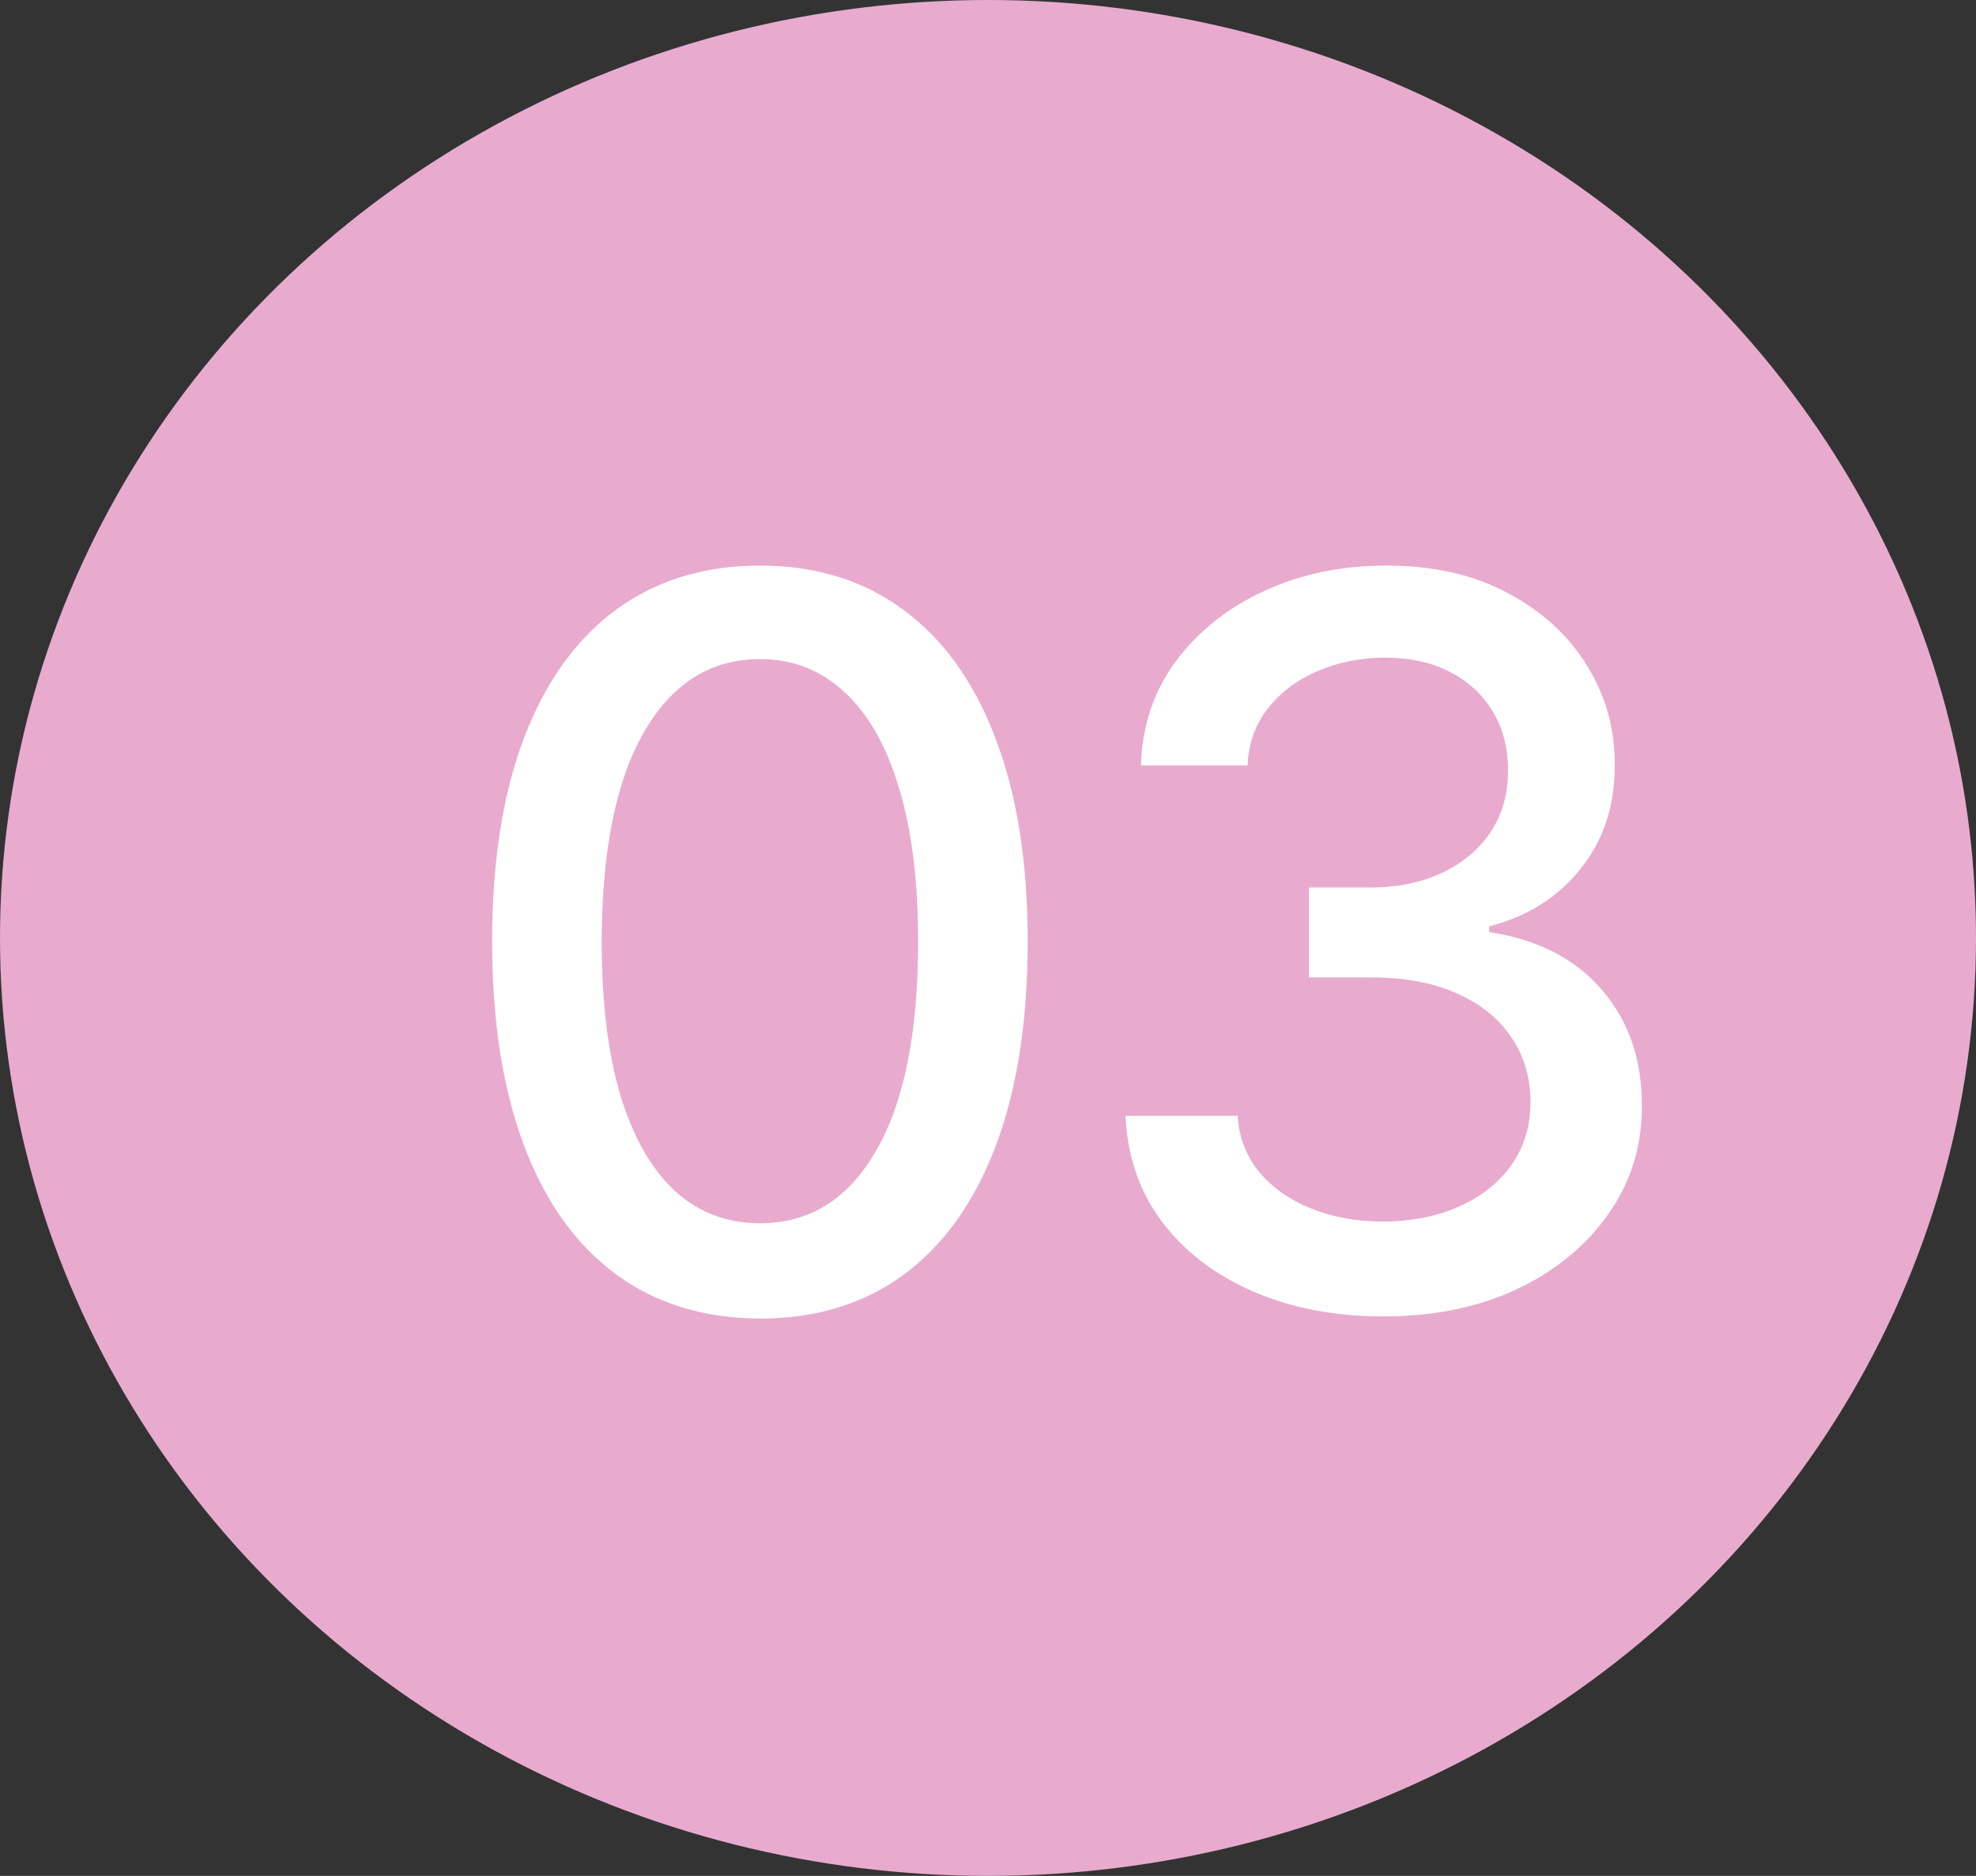
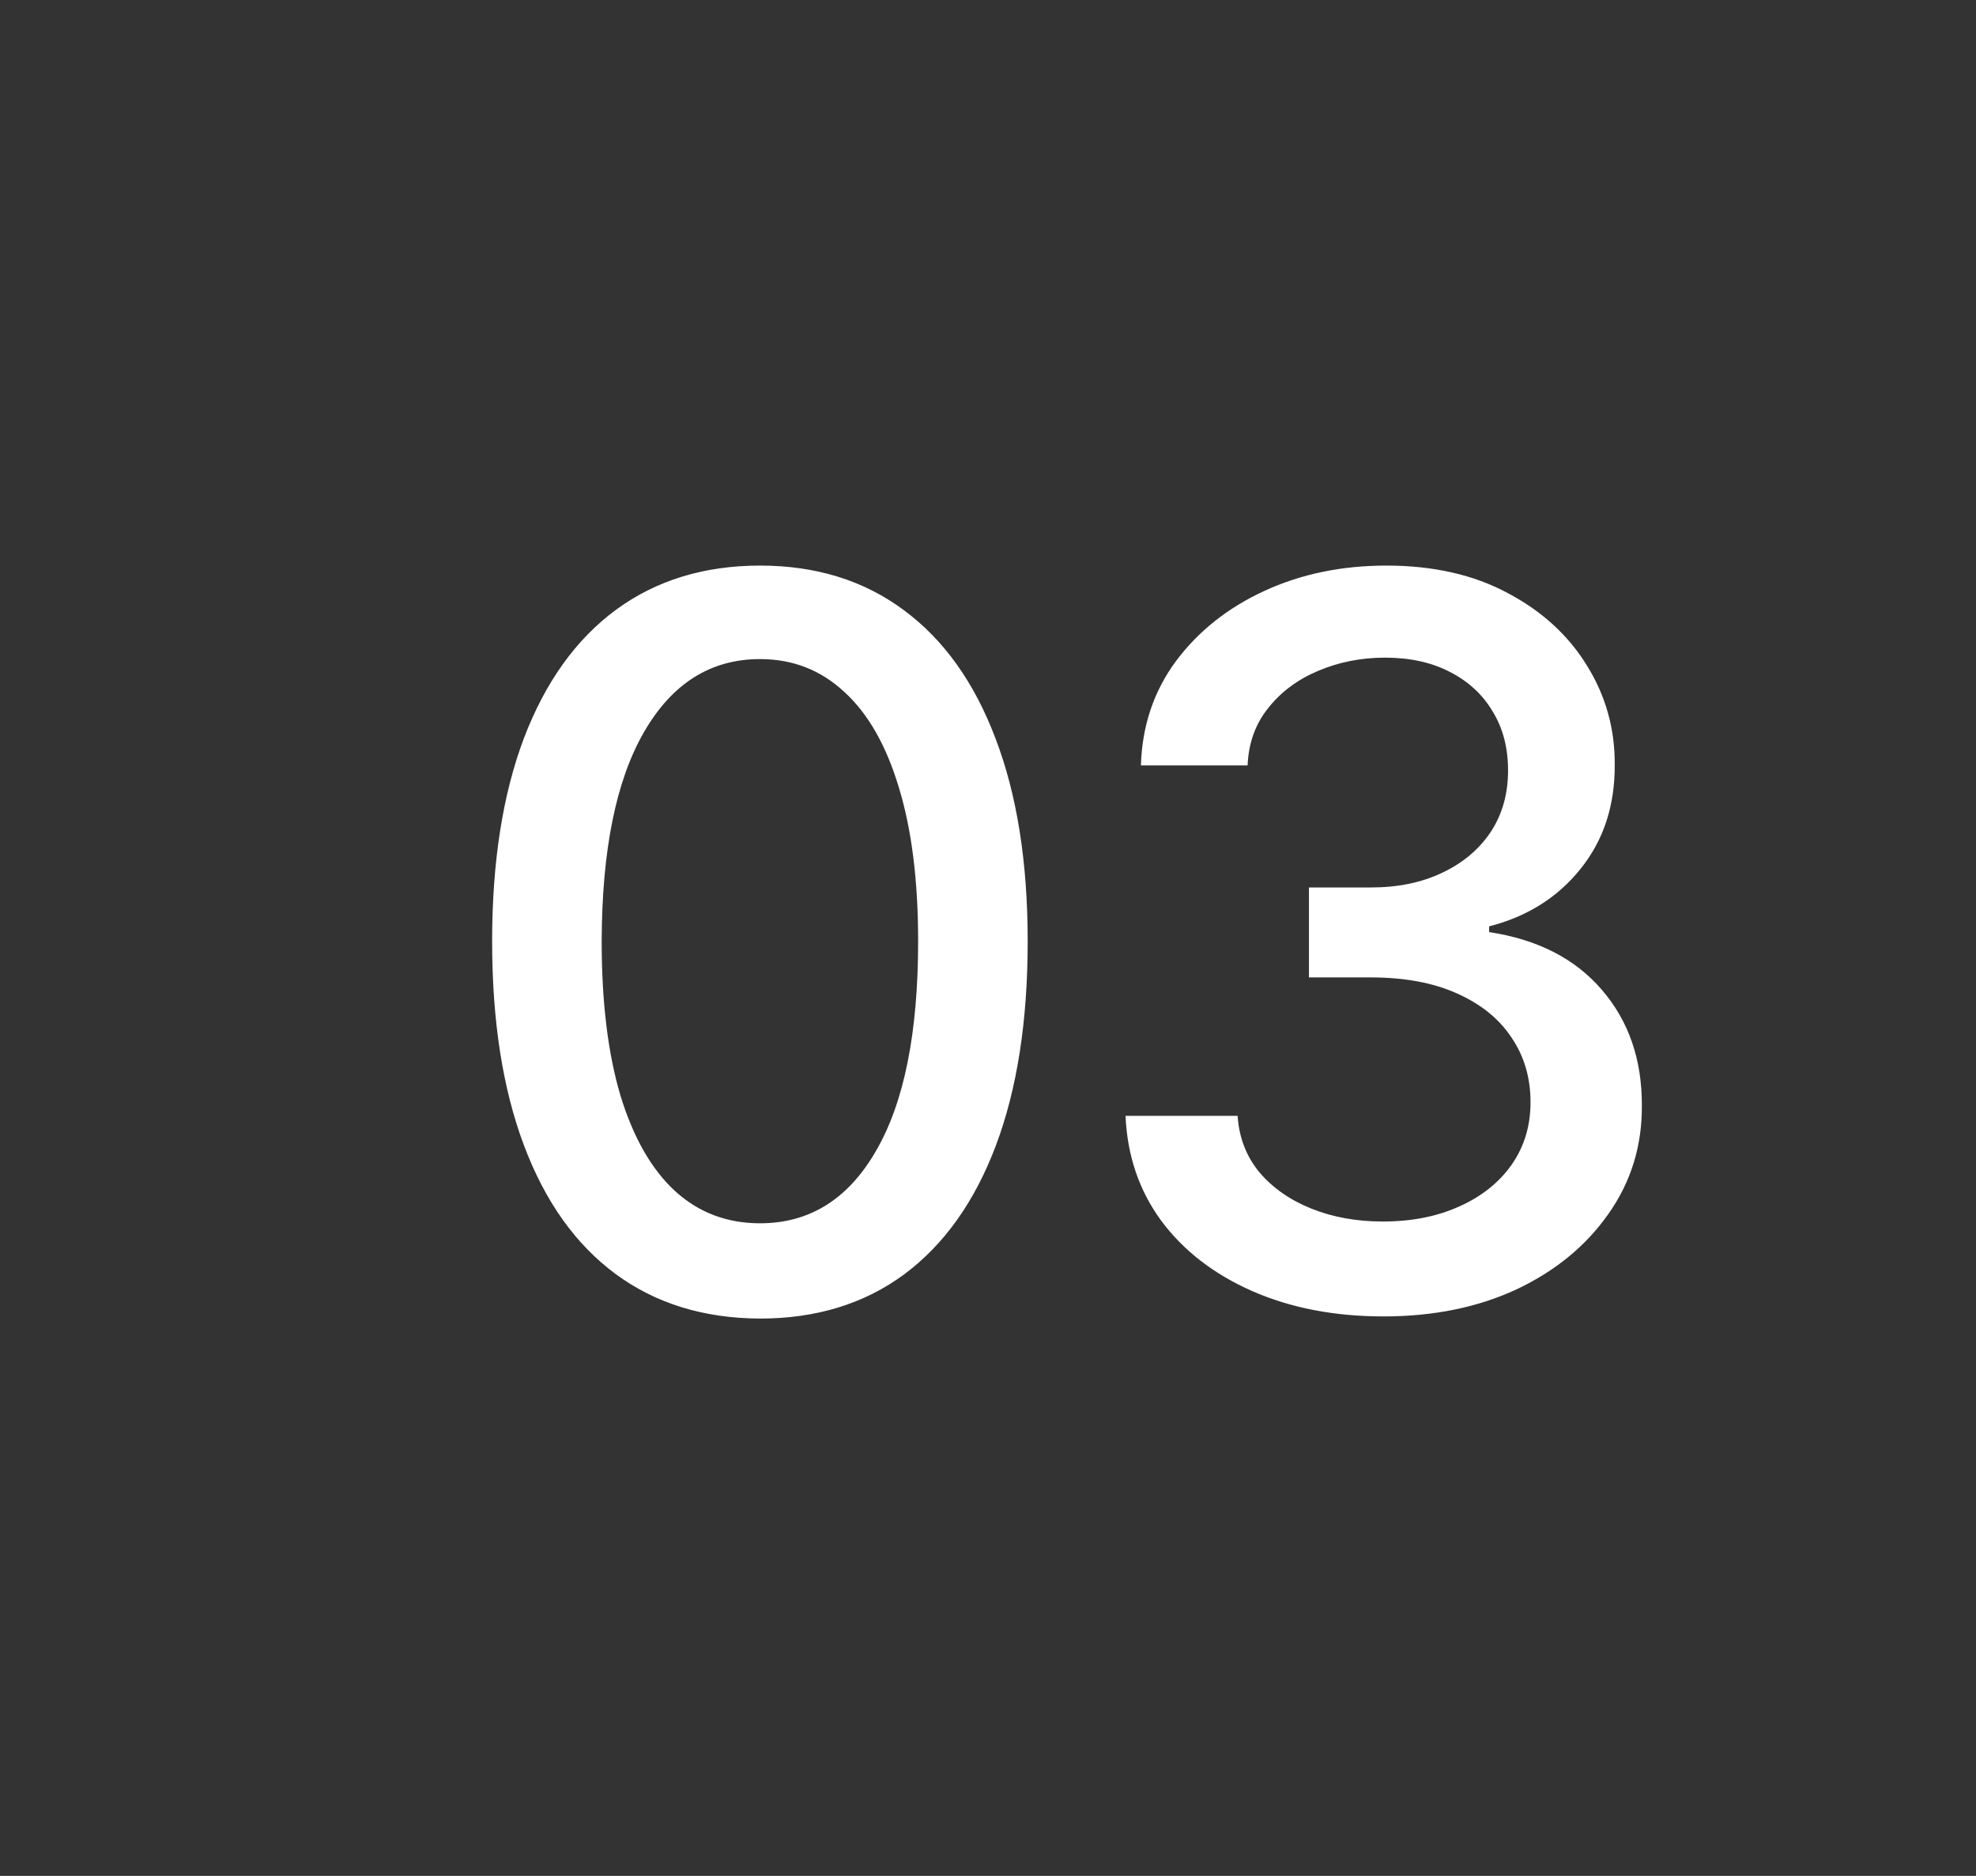
<svg xmlns="http://www.w3.org/2000/svg" width="59" height="56" viewBox="0 0 59 56" fill="none">
  <rect x="0" y="0" width="59" height="56" fill="#333333" stroke="none" />
-   <ellipse cx="29.5" cy="28" rx="29.5" ry="28" fill="#E8ABCE" />
  <path d="M22.695 39.362C21.011 39.355 19.573 38.911 18.38 38.031C17.187 37.15 16.274 35.868 15.642 34.185C15.01 32.501 14.694 30.474 14.694 28.102C14.694 25.736 15.01 23.716 15.642 22.04C16.281 20.364 17.197 19.085 18.391 18.204C19.591 17.324 21.026 16.884 22.695 16.884C24.364 16.884 25.795 17.327 26.988 18.215C28.181 19.096 29.094 20.374 29.726 22.05C30.365 23.72 30.685 25.736 30.685 28.102C30.685 30.481 30.369 32.512 29.736 34.195C29.104 35.871 28.192 37.153 26.999 38.041C25.805 38.922 24.371 39.362 22.695 39.362ZM22.695 36.518C24.172 36.518 25.326 35.797 26.157 34.355C26.995 32.913 27.414 30.829 27.414 28.102C27.414 26.291 27.222 24.76 26.839 23.51C26.462 22.253 25.919 21.301 25.209 20.655C24.506 20.001 23.668 19.675 22.695 19.675C21.224 19.675 20.07 20.399 19.232 21.848C18.394 23.297 17.972 25.381 17.965 28.102C17.965 29.92 18.153 31.457 18.529 32.715C18.913 33.965 19.456 34.913 20.159 35.559C20.862 36.198 21.707 36.518 22.695 36.518ZM41.31 39.298C39.847 39.298 38.54 39.046 37.389 38.542C36.246 38.038 35.34 37.338 34.673 36.443C34.012 35.541 33.657 34.497 33.607 33.311H36.953C36.995 33.957 37.212 34.519 37.602 34.994C38 35.463 38.519 35.825 39.158 36.081C39.797 36.337 40.507 36.465 41.288 36.465C42.148 36.465 42.908 36.315 43.568 36.017C44.236 35.719 44.758 35.303 45.134 34.771C45.511 34.231 45.699 33.609 45.699 32.906C45.699 32.175 45.511 31.532 45.134 30.978C44.765 30.417 44.222 29.977 43.504 29.657C42.794 29.337 41.935 29.178 40.926 29.178H39.083V26.493H40.926C41.736 26.493 42.446 26.347 43.057 26.056C43.675 25.765 44.158 25.36 44.506 24.842C44.854 24.316 45.028 23.702 45.028 22.999C45.028 22.324 44.875 21.738 44.57 21.241C44.272 20.736 43.845 20.342 43.291 20.058C42.745 19.774 42.098 19.632 41.352 19.632C40.642 19.632 39.978 19.764 39.36 20.026C38.749 20.282 38.252 20.651 37.869 21.134C37.485 21.61 37.279 22.182 37.251 22.849H34.066C34.101 21.671 34.449 20.634 35.11 19.739C35.777 18.844 36.658 18.144 37.752 17.64C38.845 17.136 40.06 16.884 41.395 16.884C42.794 16.884 44.002 17.157 45.017 17.704C46.04 18.244 46.828 18.965 47.382 19.866C47.943 20.768 48.22 21.756 48.213 22.828C48.22 24.05 47.879 25.087 47.191 25.939C46.509 26.791 45.6 27.363 44.463 27.654V27.825C45.912 28.045 47.034 28.62 47.83 29.55C48.632 30.481 49.03 31.635 49.023 33.013C49.03 34.213 48.696 35.289 48.022 36.241C47.354 37.193 46.441 37.942 45.284 38.489C44.126 39.028 42.801 39.298 41.31 39.298Z" fill="white" />
</svg>